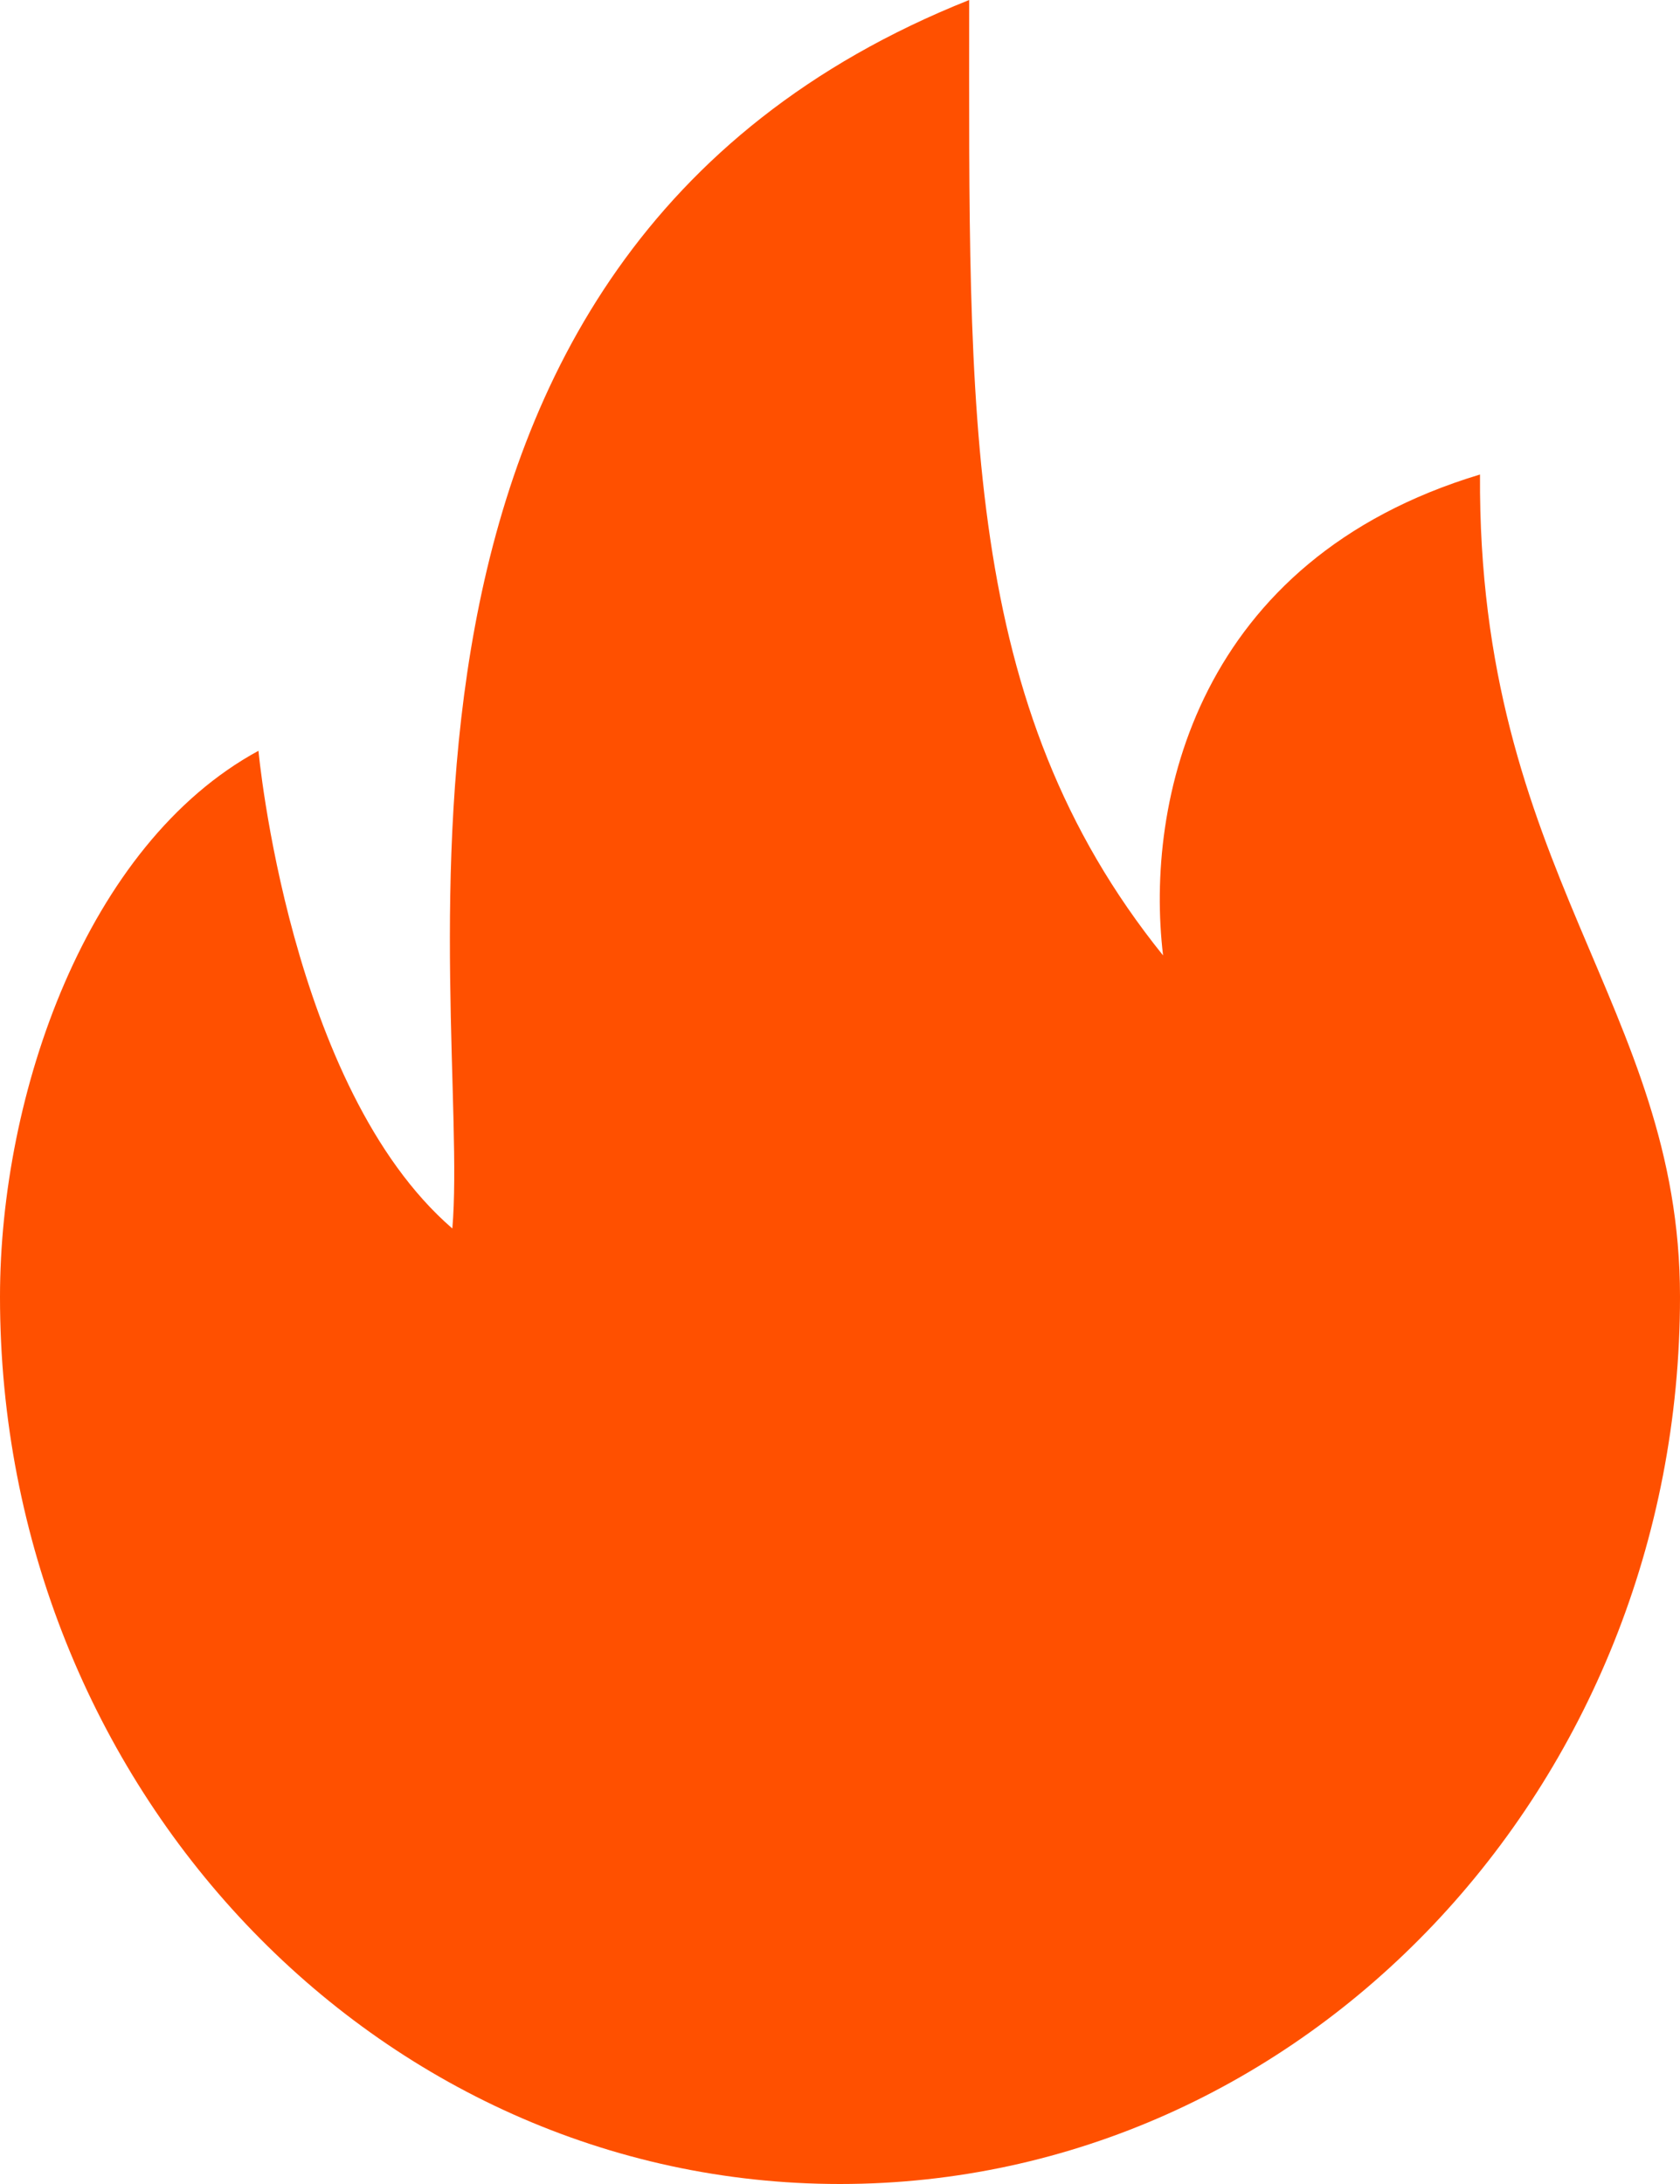
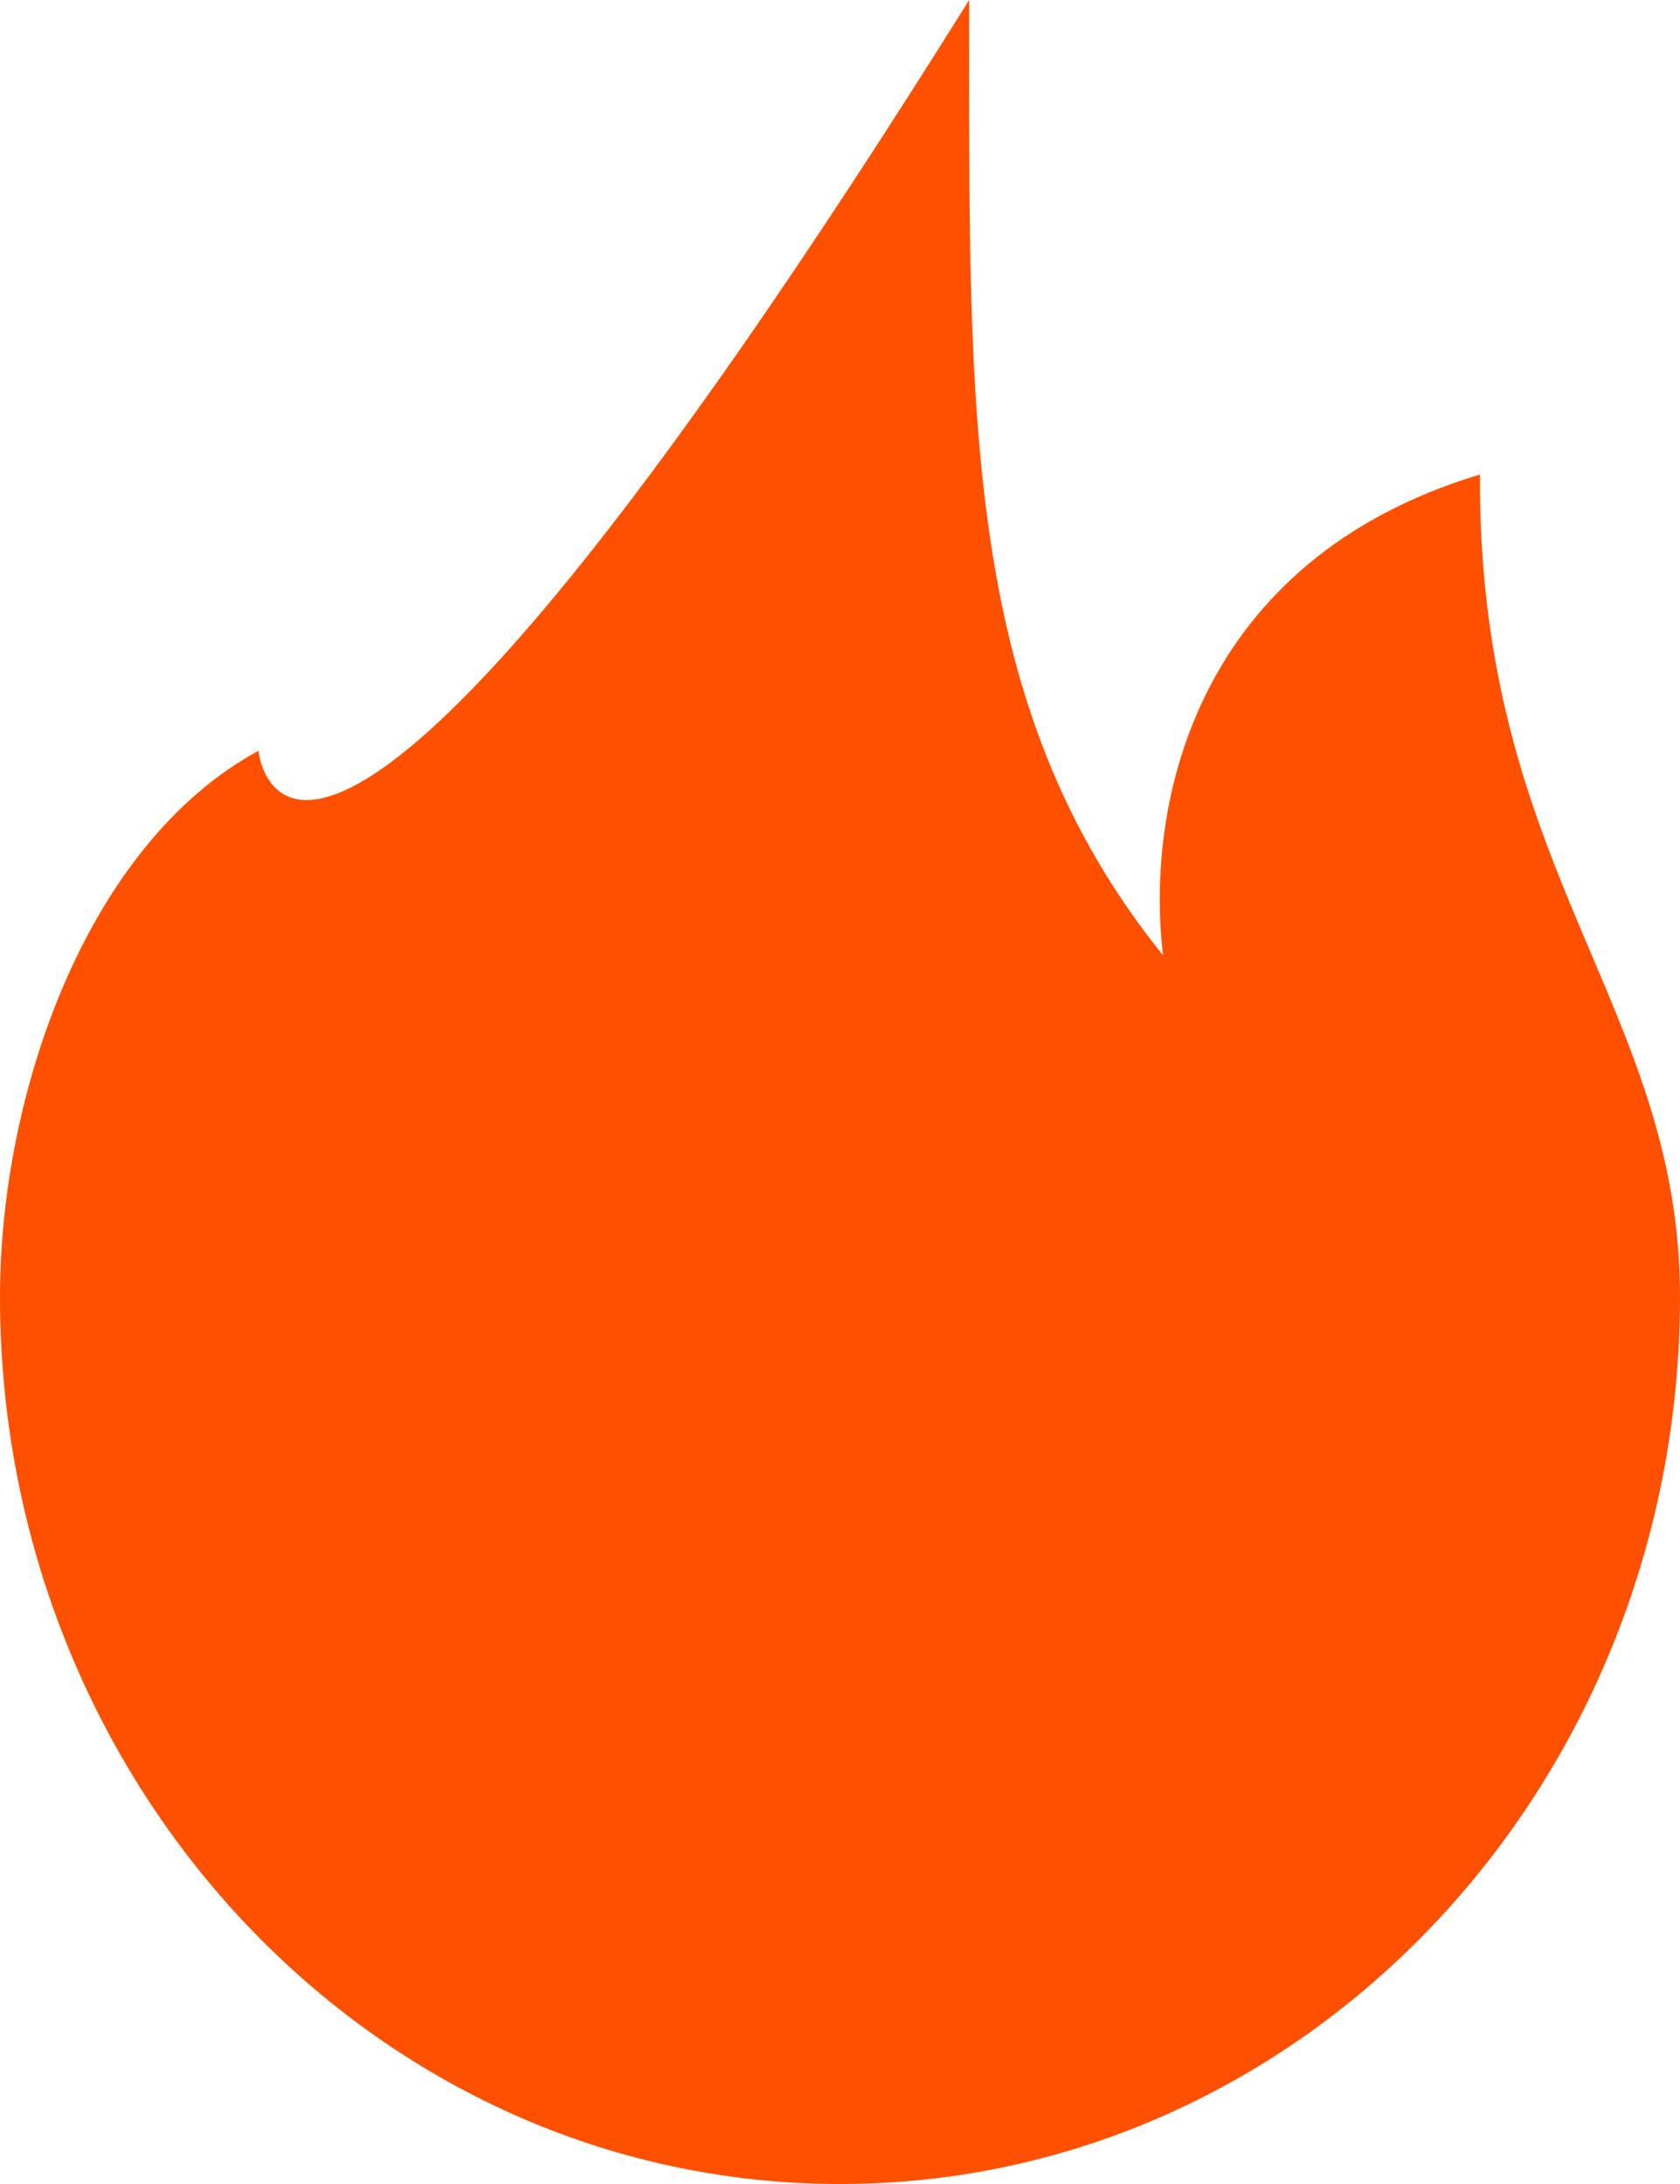
<svg xmlns="http://www.w3.org/2000/svg" width="20px" height="26px" viewBox="0 0 20 26" version="1.1">
  <title>编组备份 14</title>
  <g id="Pages" stroke="none" stroke-width="1" fill="none" fill-rule="evenodd">
    <g id="cme美指主页-pc" transform="translate(-830, -1988)" fill="#FF5000" fill-rule="nonzero">
      <g id="编组备份-14" transform="translate(830, 1988)">
-         <path d="M17.619,5.649 C14.246,6.665 13.628,9.545 13.846,11.374 C11.44,8.387 11.538,4.951 11.538,0 C3.821,3.073 5.616,11.934 5.385,14.625 C3.444,12.947 3.077,8.938 3.077,8.938 C1.028,10.051 0,13.025 0,15.438 C0,21.271 4.477,26 10,26 C15.523,26 20,21.271 20,15.438 C20,11.971 17.59,10.372 17.619,5.649 Z" id="路径" />
+         <path d="M17.619,5.649 C14.246,6.665 13.628,9.545 13.846,11.374 C11.44,8.387 11.538,4.951 11.538,0 C3.444,12.947 3.077,8.938 3.077,8.938 C1.028,10.051 0,13.025 0,15.438 C0,21.271 4.477,26 10,26 C15.523,26 20,21.271 20,15.438 C20,11.971 17.59,10.372 17.619,5.649 Z" id="路径" />
      </g>
    </g>
  </g>
</svg>